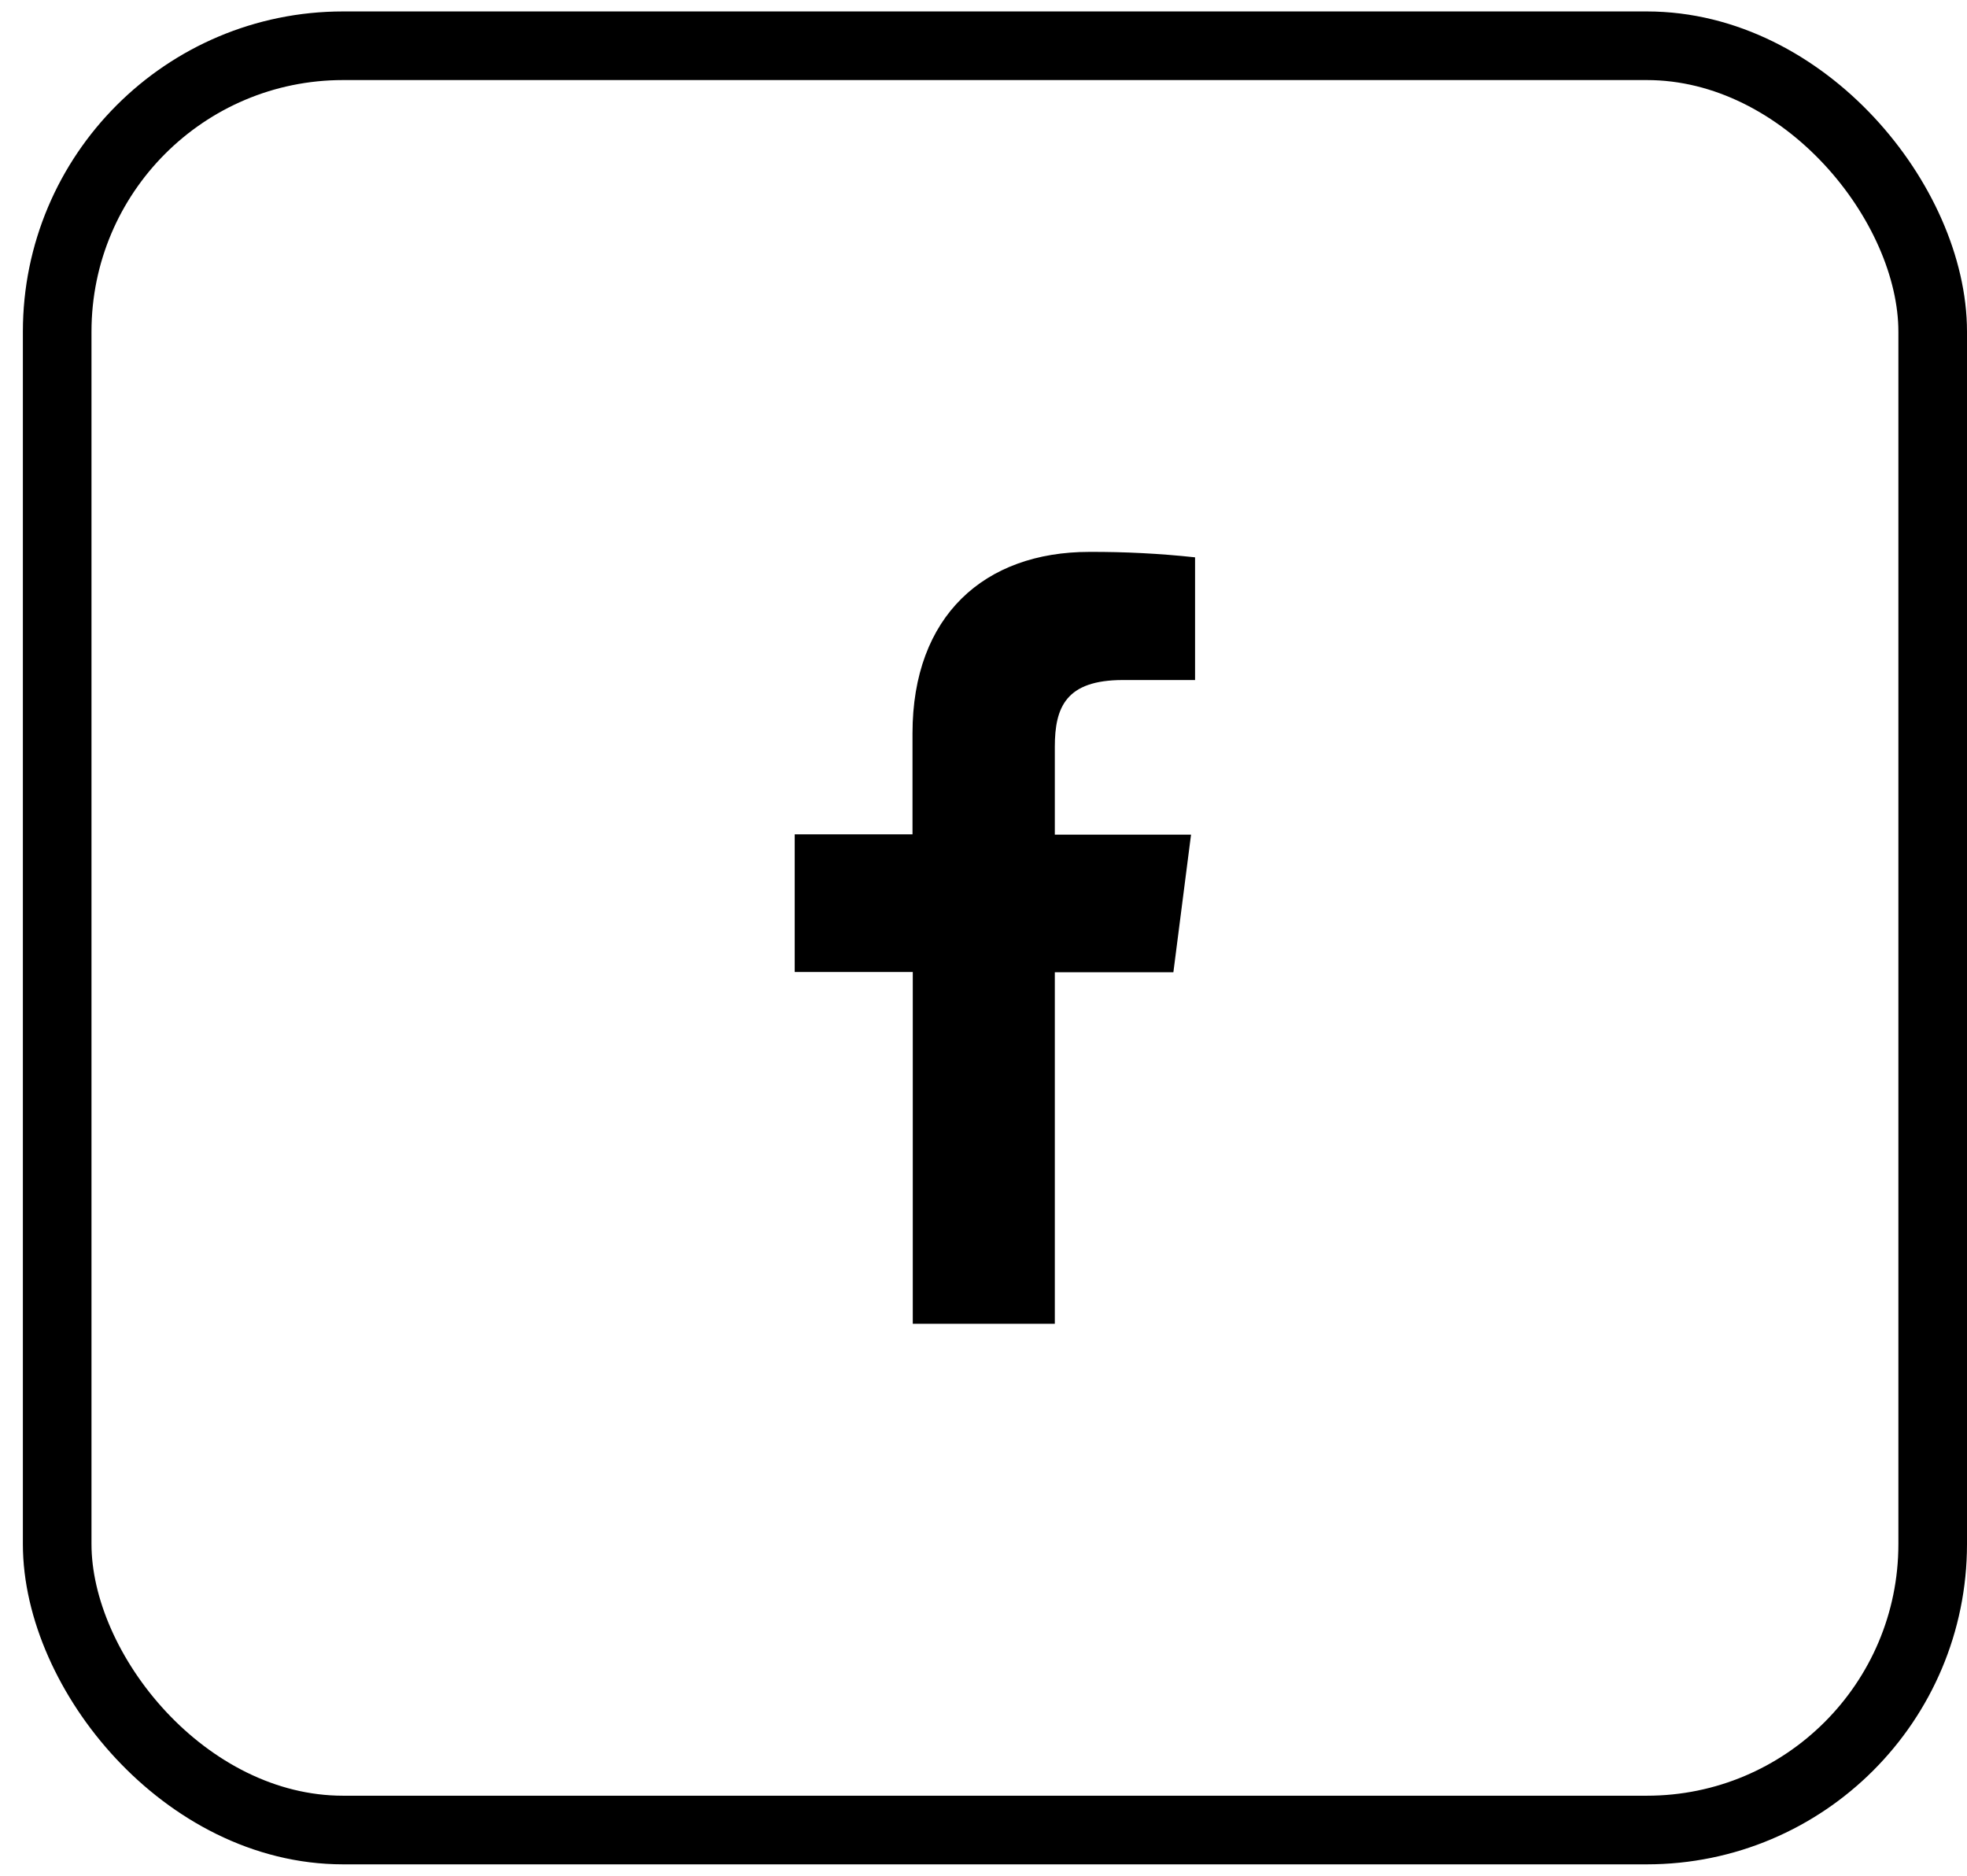
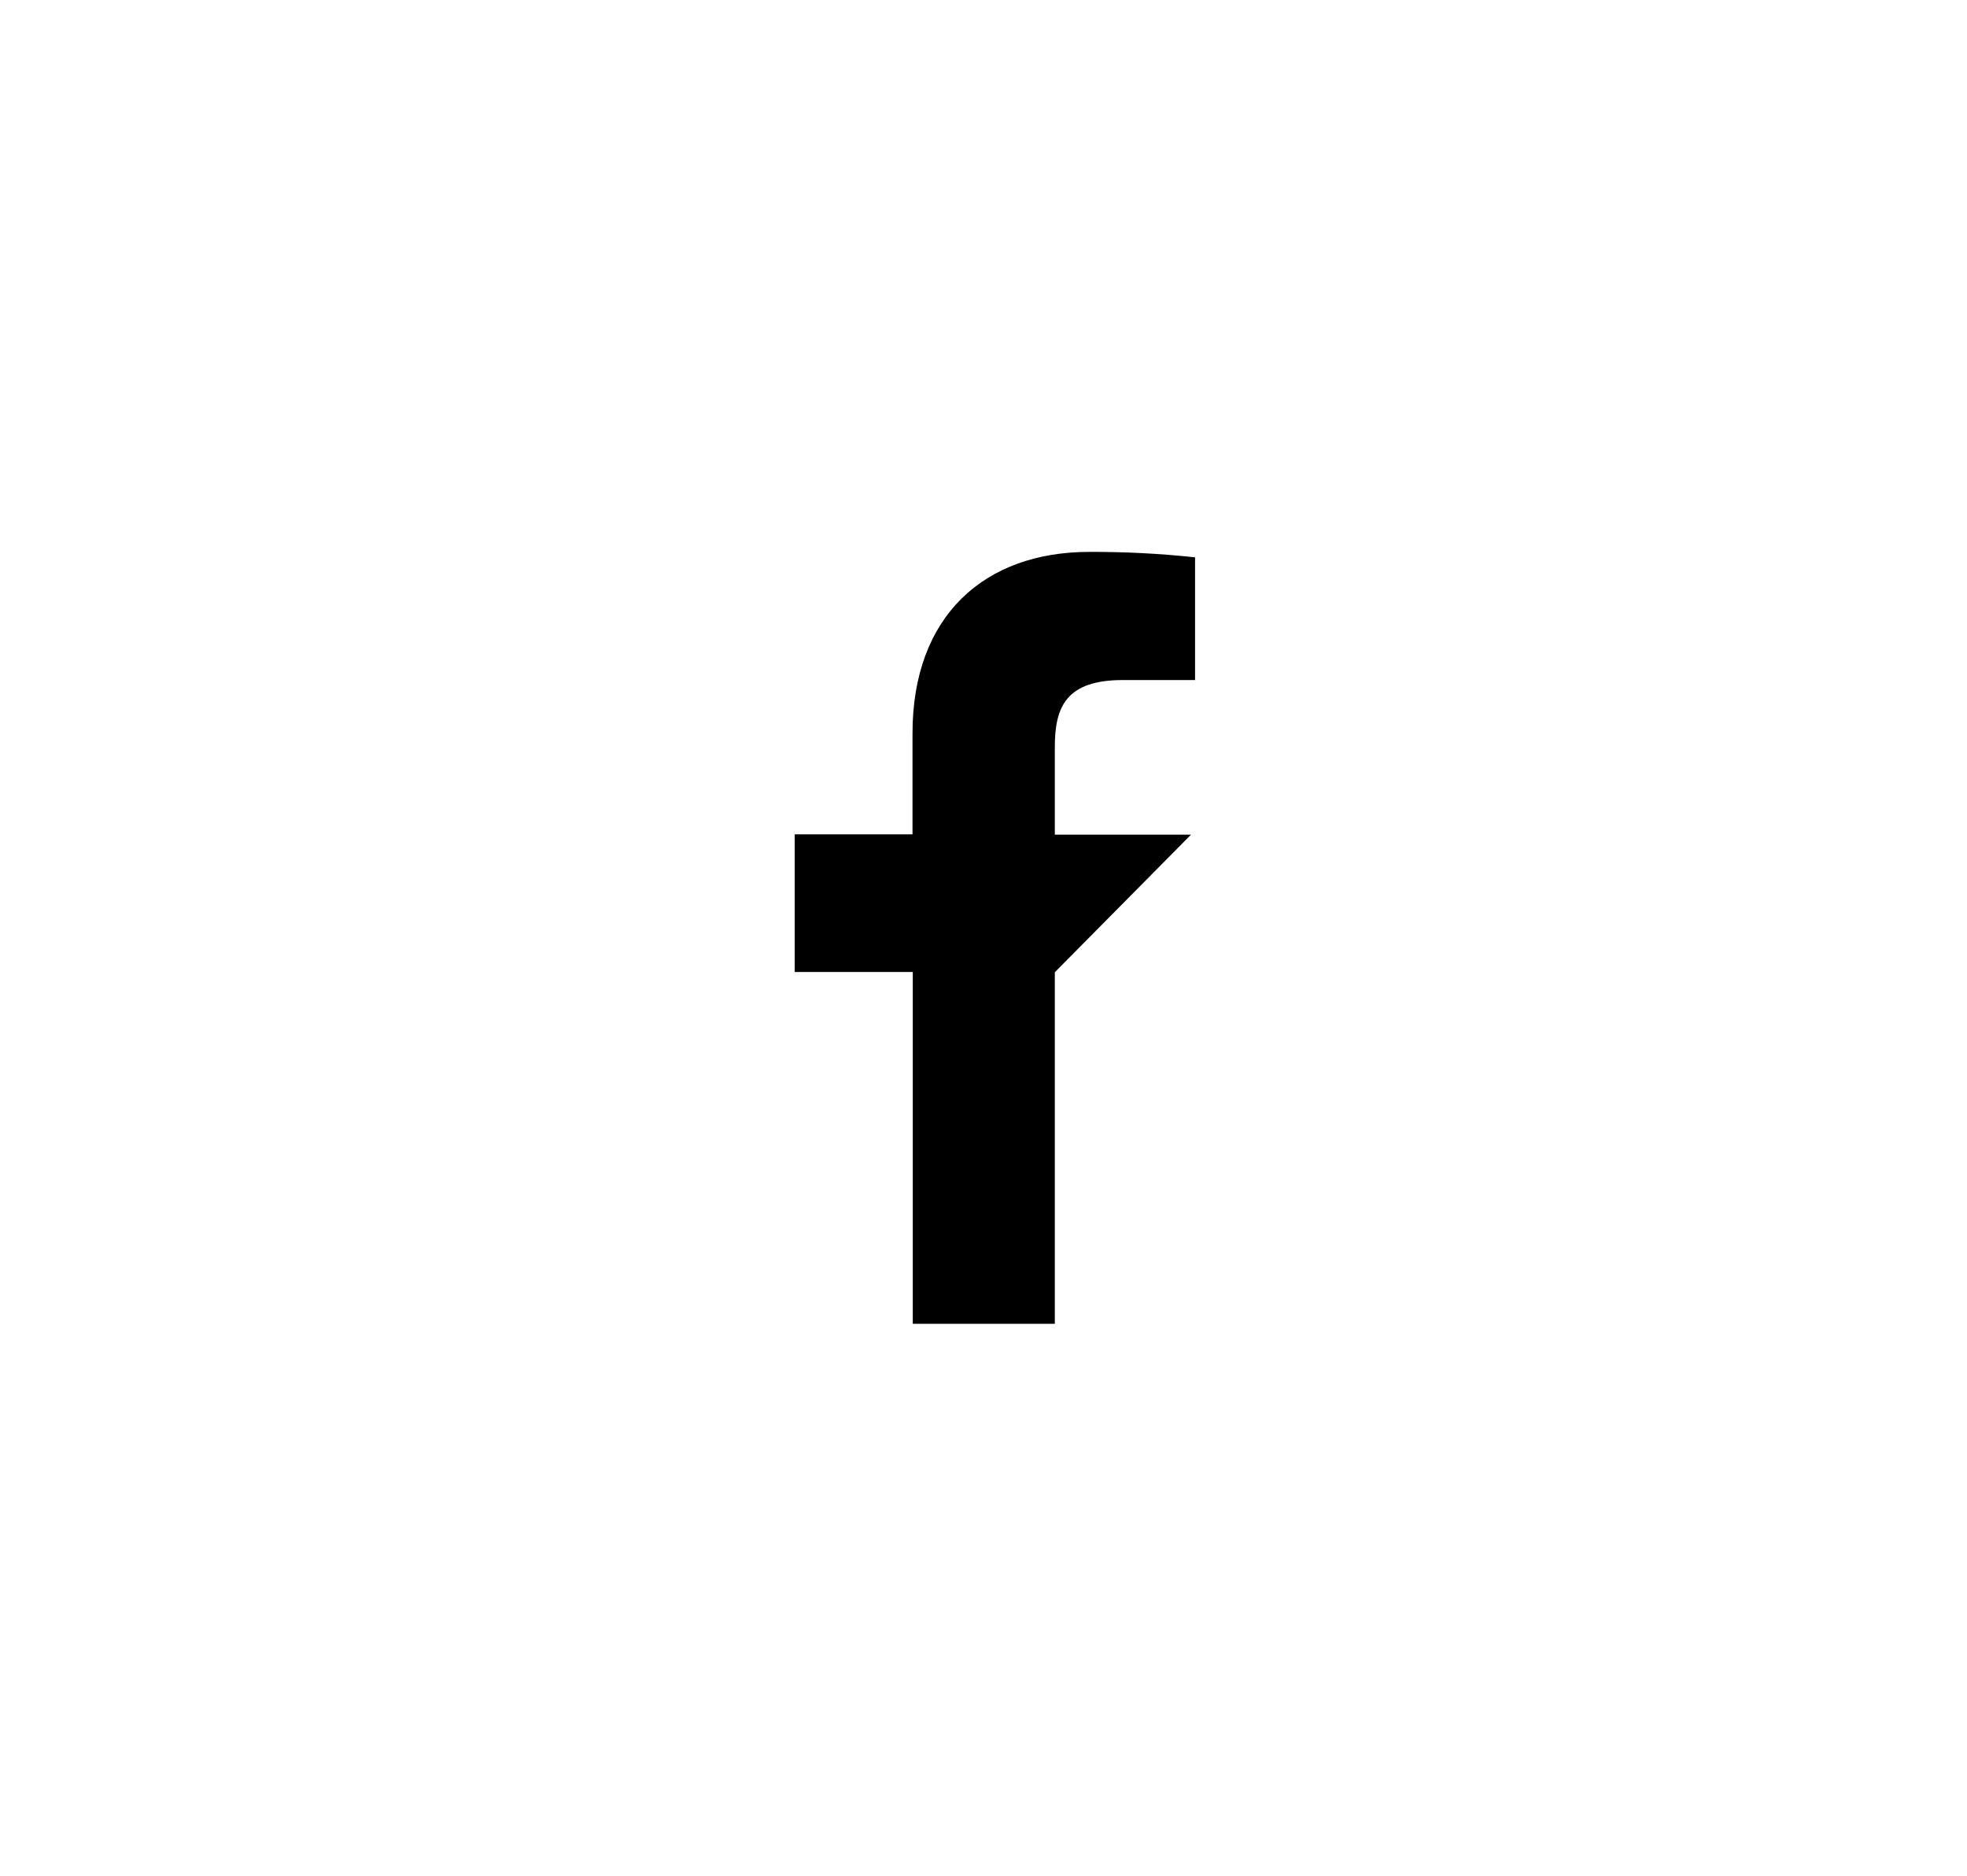
<svg xmlns="http://www.w3.org/2000/svg" width="43" height="41" viewBox="0 0 43 41" fill="none">
-   <rect x="1.25" y="1" width="41" height="39" rx="6.25" stroke="black" stroke-width="1.5" />
-   <path d="M23.059 28.935V21.251H25.651L26.037 18.243H23.059V16.326C23.059 15.458 23.301 14.864 24.547 14.864H26.125V12.182C25.357 12.099 24.585 12.06 23.813 12.063C21.521 12.063 19.948 13.461 19.948 16.029V18.237H17.373V21.245H19.954V28.935H23.059Z" fill="black" />
+   <path d="M23.059 28.935V21.251L26.037 18.243H23.059V16.326C23.059 15.458 23.301 14.864 24.547 14.864H26.125V12.182C25.357 12.099 24.585 12.06 23.813 12.063C21.521 12.063 19.948 13.461 19.948 16.029V18.237H17.373V21.245H19.954V28.935H23.059Z" fill="black" />
</svg>